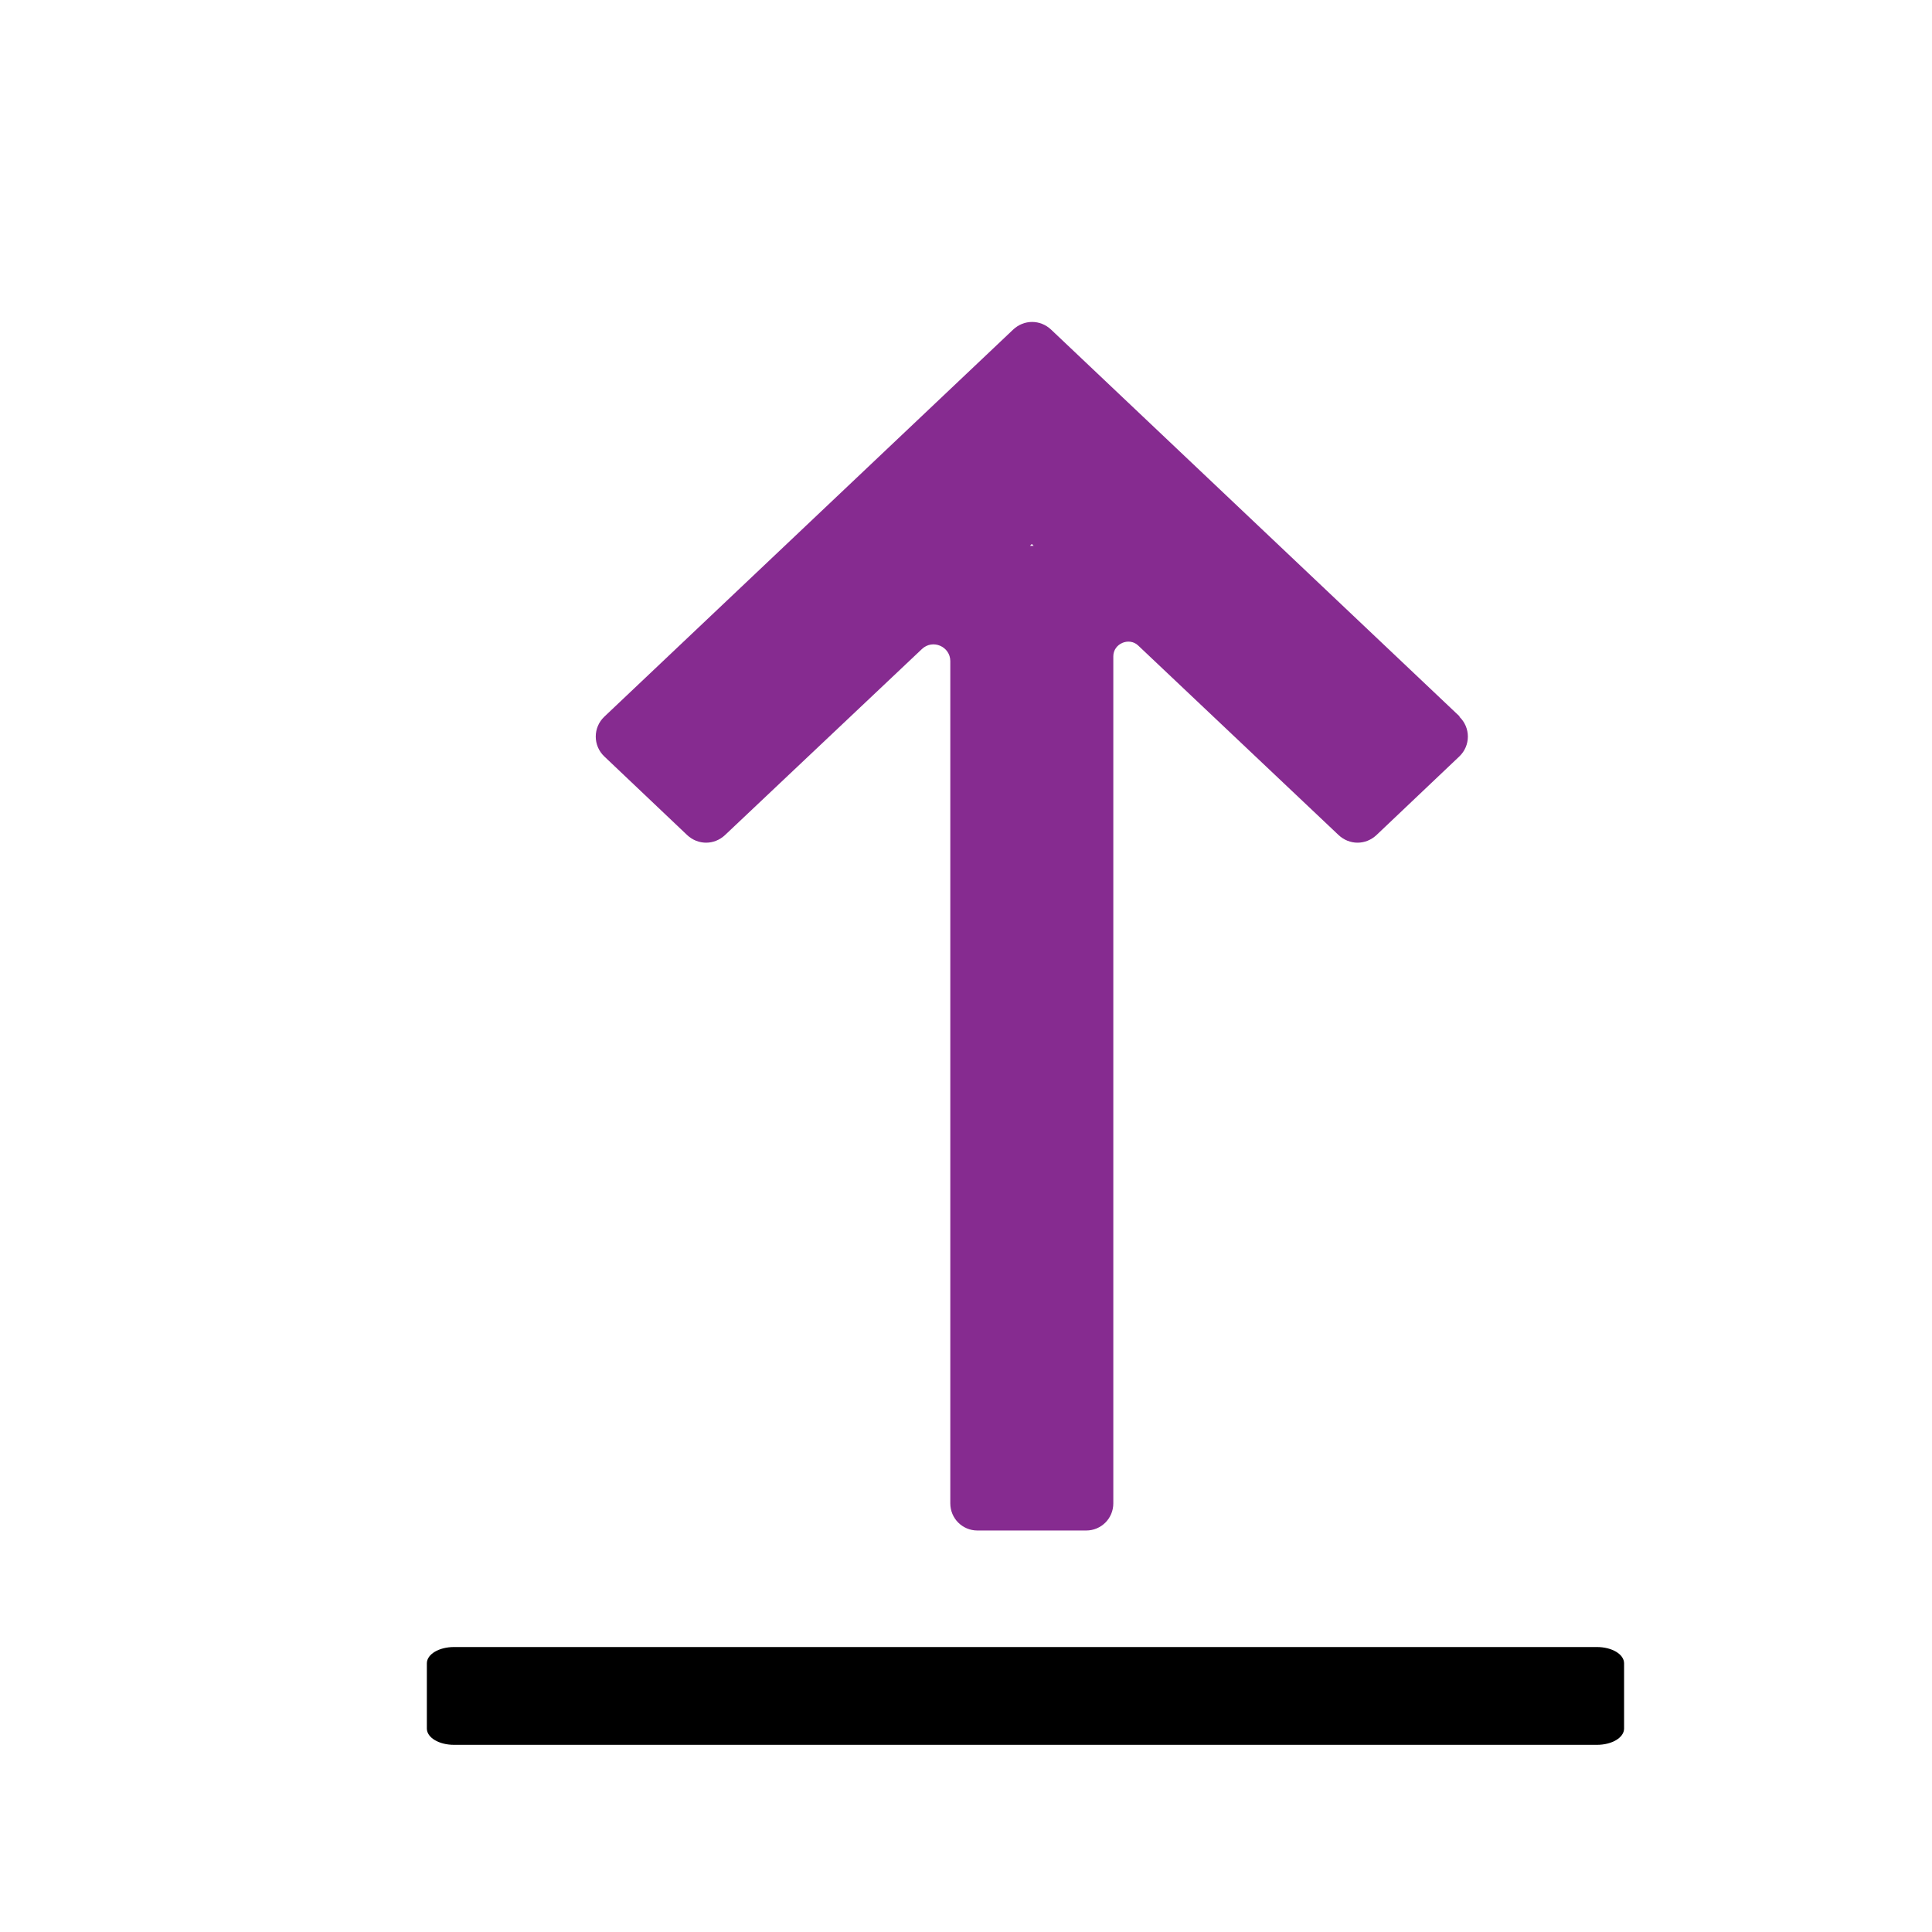
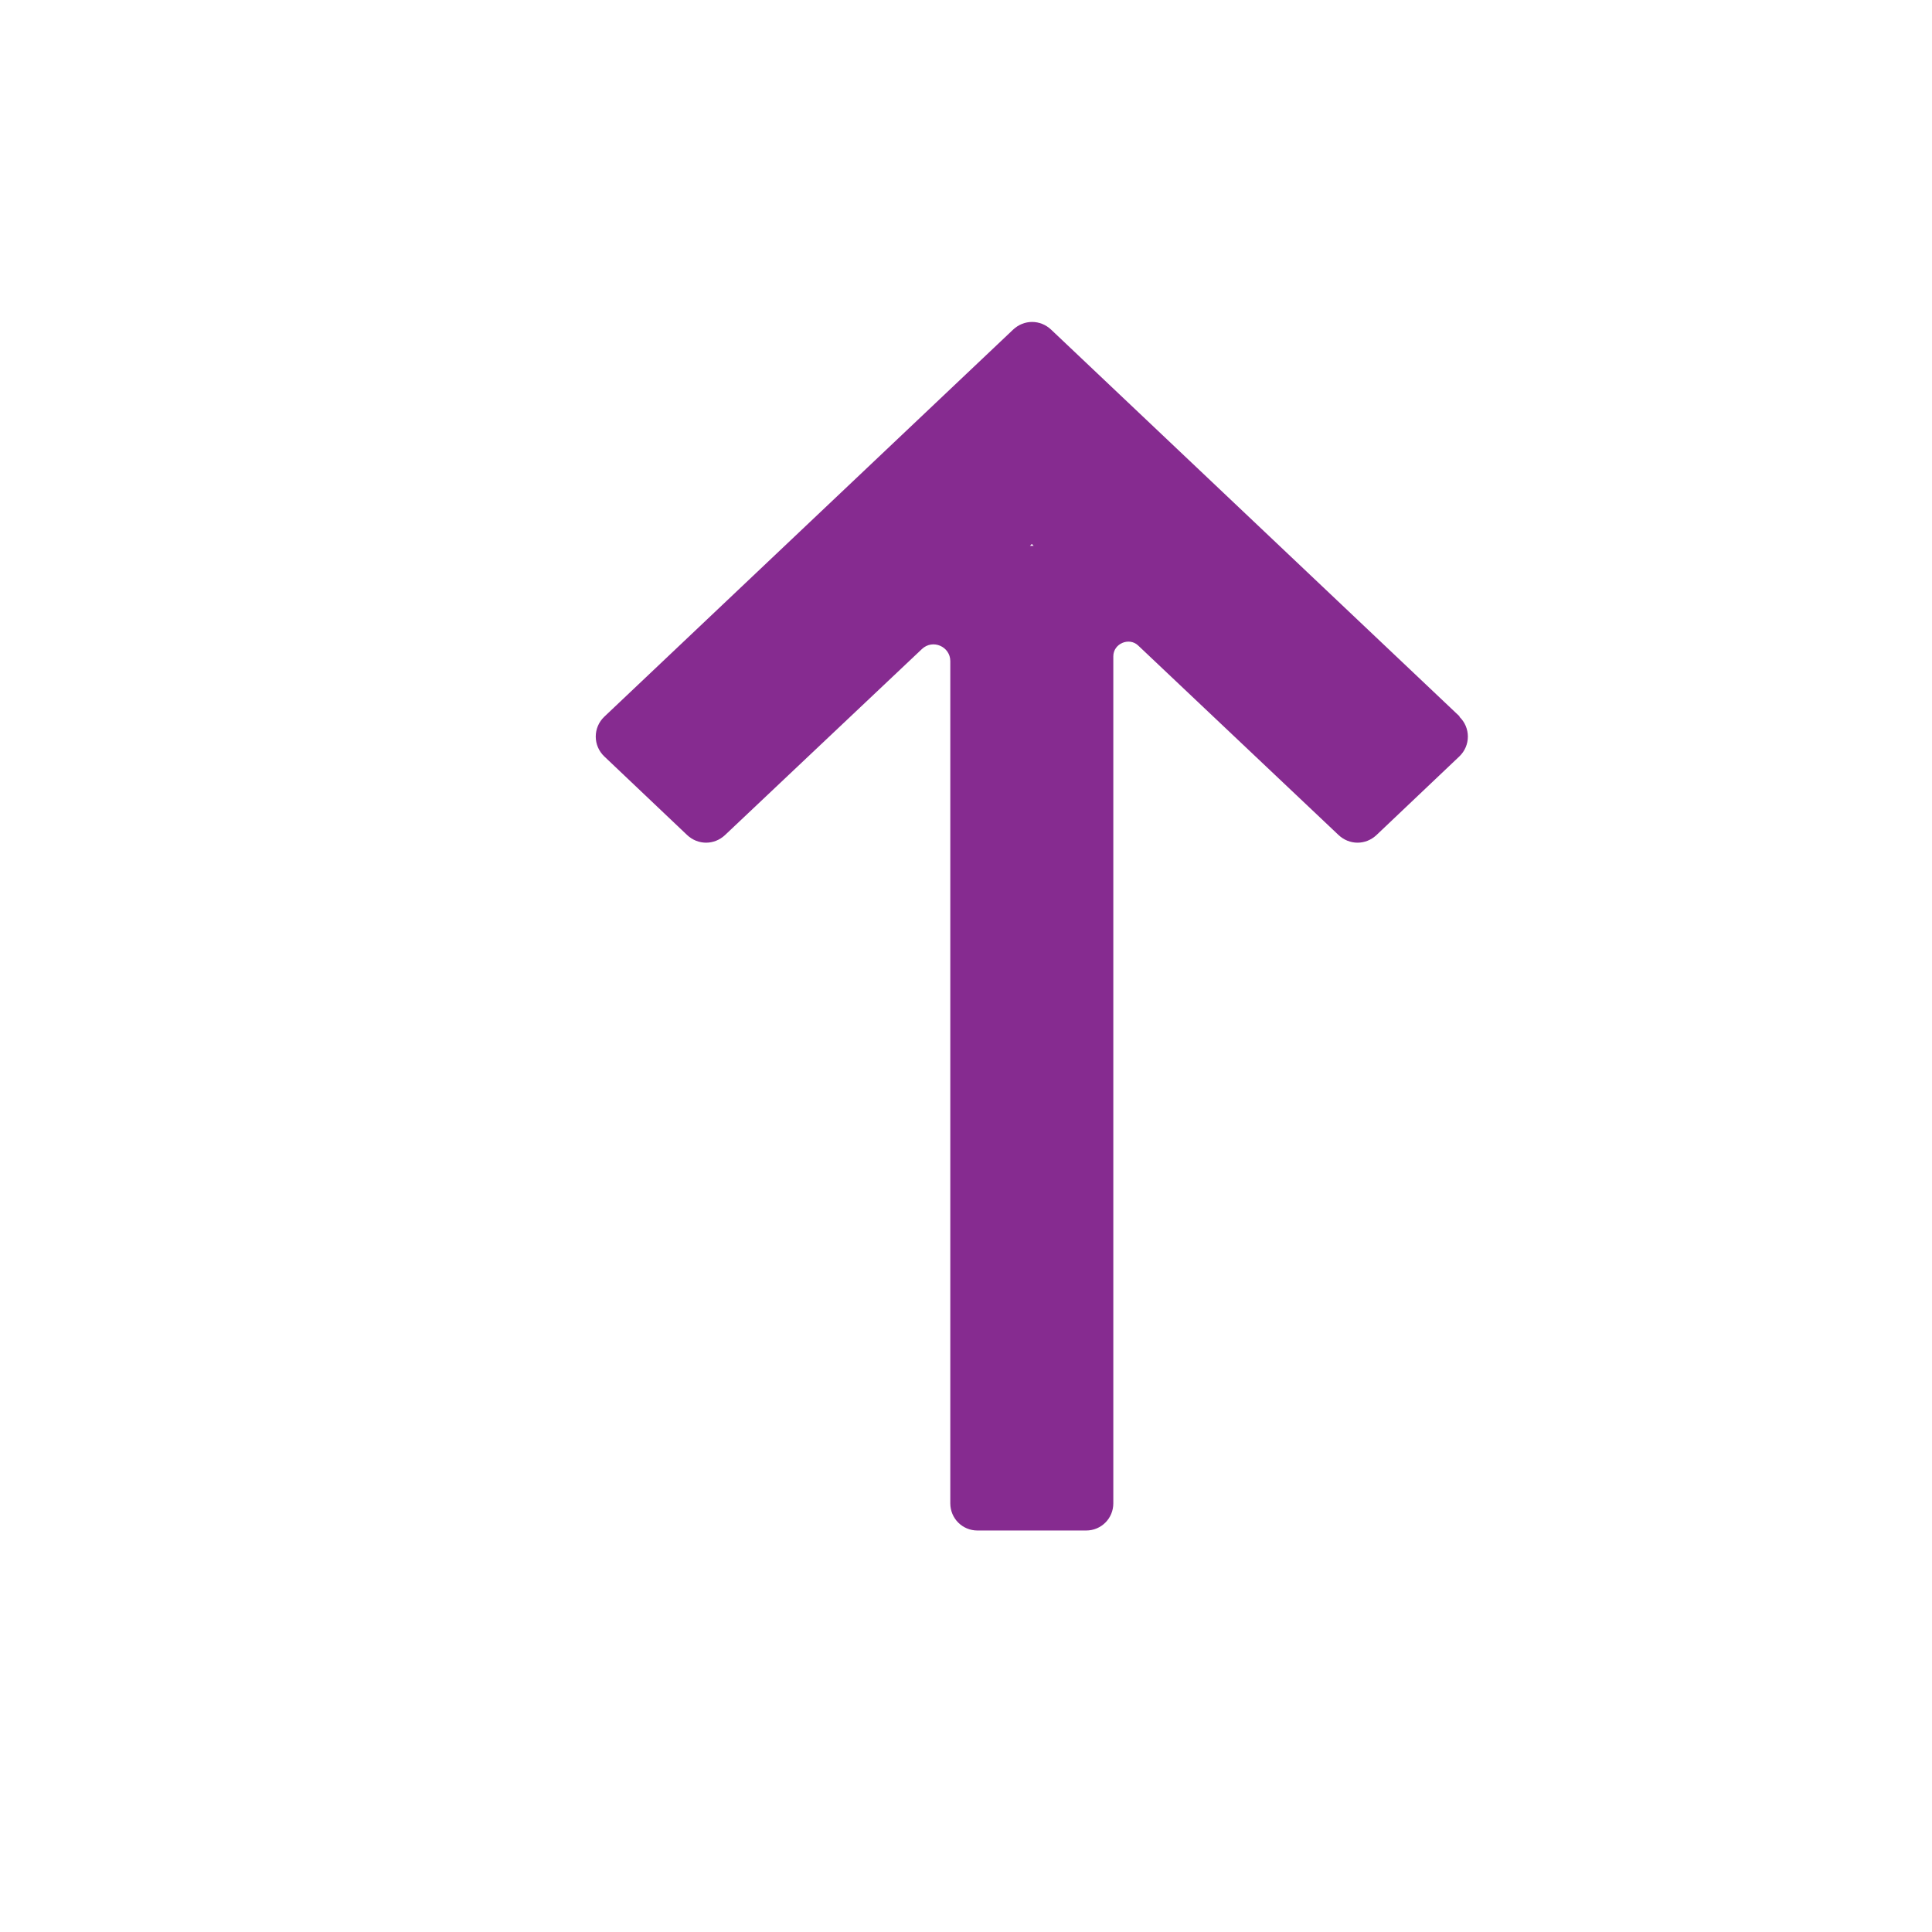
<svg xmlns="http://www.w3.org/2000/svg" id="Layer_1" viewBox="0 0 32 32">
  <defs>
    <style>.cls-1{fill:#862b90;}</style>
  </defs>
  <path class="cls-1" d="M24.18,11.87l-6.77-6.41c-.18-.17-.45-.17-.63,0l-6.77,6.41c-.19.18-.19.48,0,.66l1.37,1.3c.18.17.45.17.63,0l3.26-3.08c.18-.17.47-.04.47.2v13.95c0,.25.2.45.45.45h1.8c.25,0,.45-.2.45-.45v-14.03c0-.21.26-.32.41-.18l3.32,3.14c.18.17.45.17.63,0l1.37-1.3c.19-.18.19-.48,0-.66ZM17.09,9.01l.03.03h-.06l.03-.03Z" />
-   <path d="M26.45,28.9H7.52c-.25,0-.45-.12-.45-.27v-1.08c0-.15.2-.27.45-.27h18.93c.25,0,.45.12.45.27v1.08c0,.15-.2.27-.45.27Z" />
</svg>